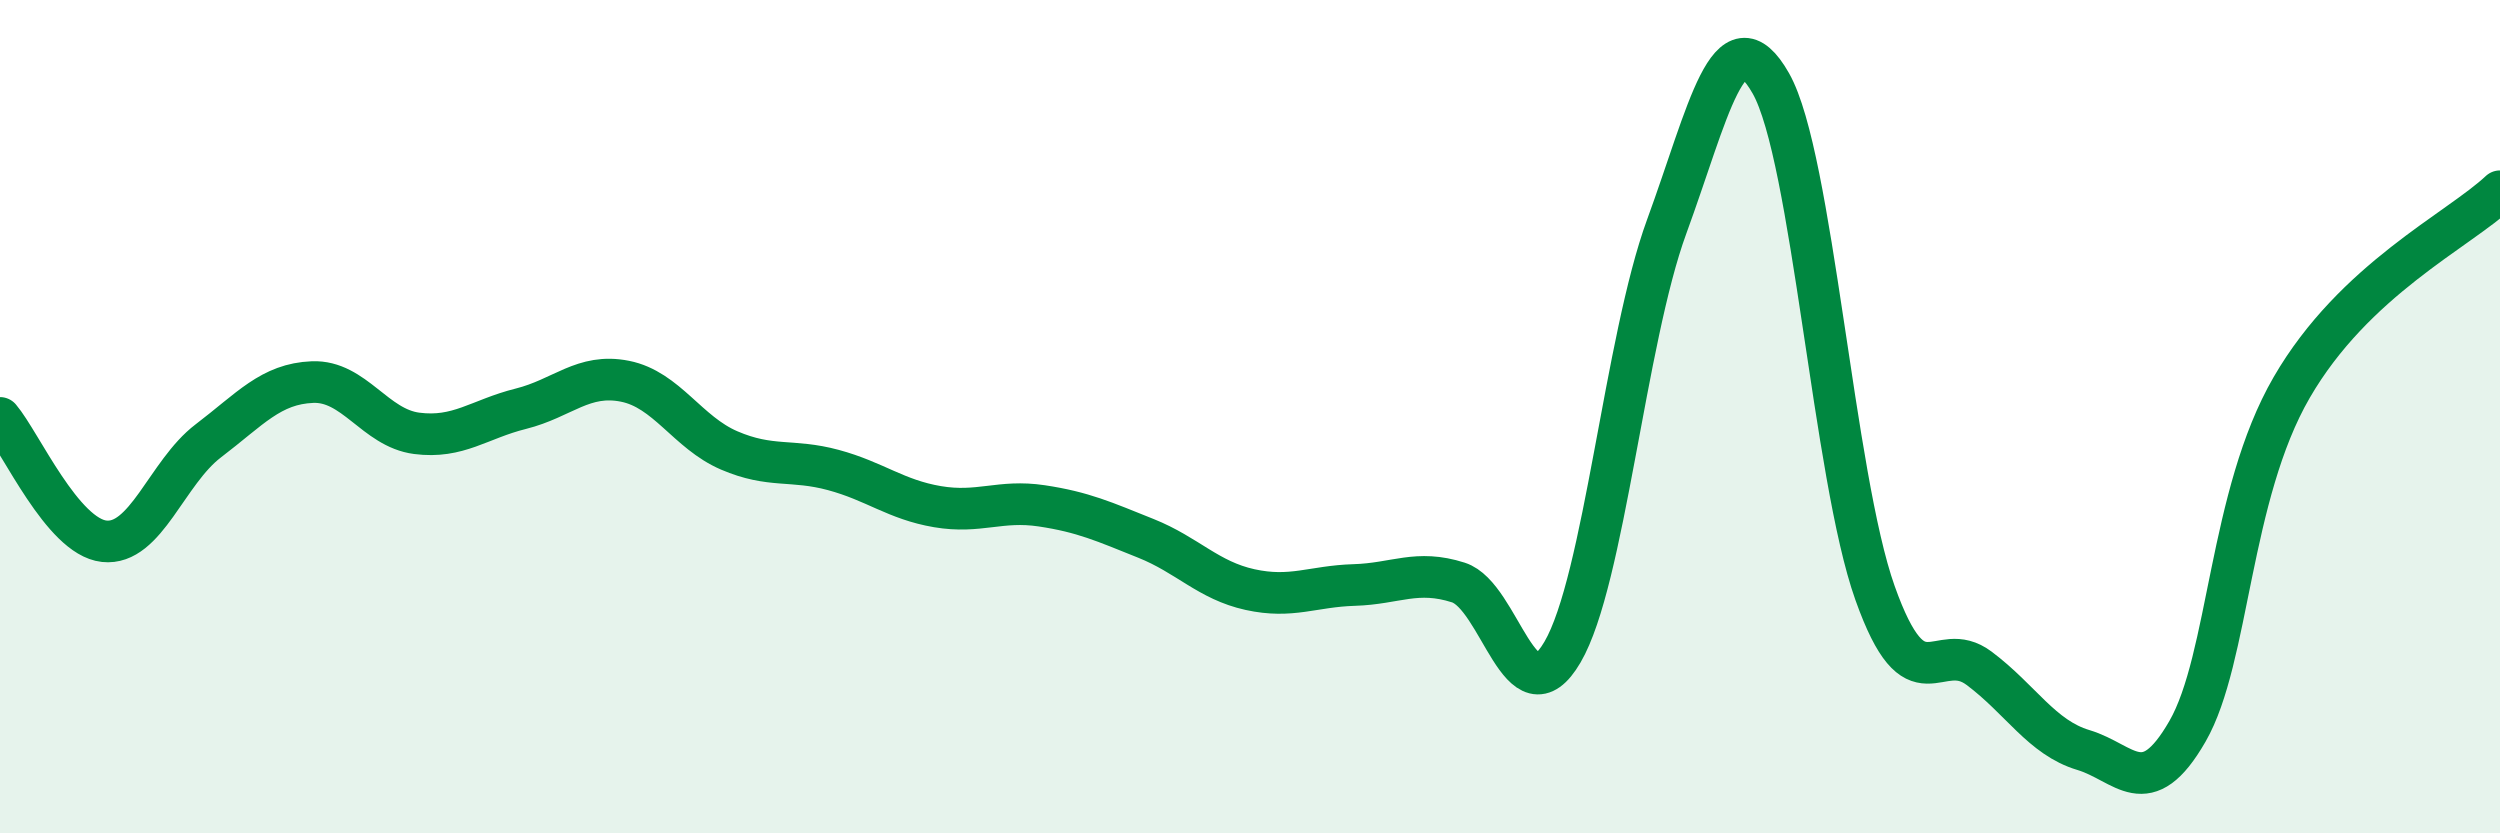
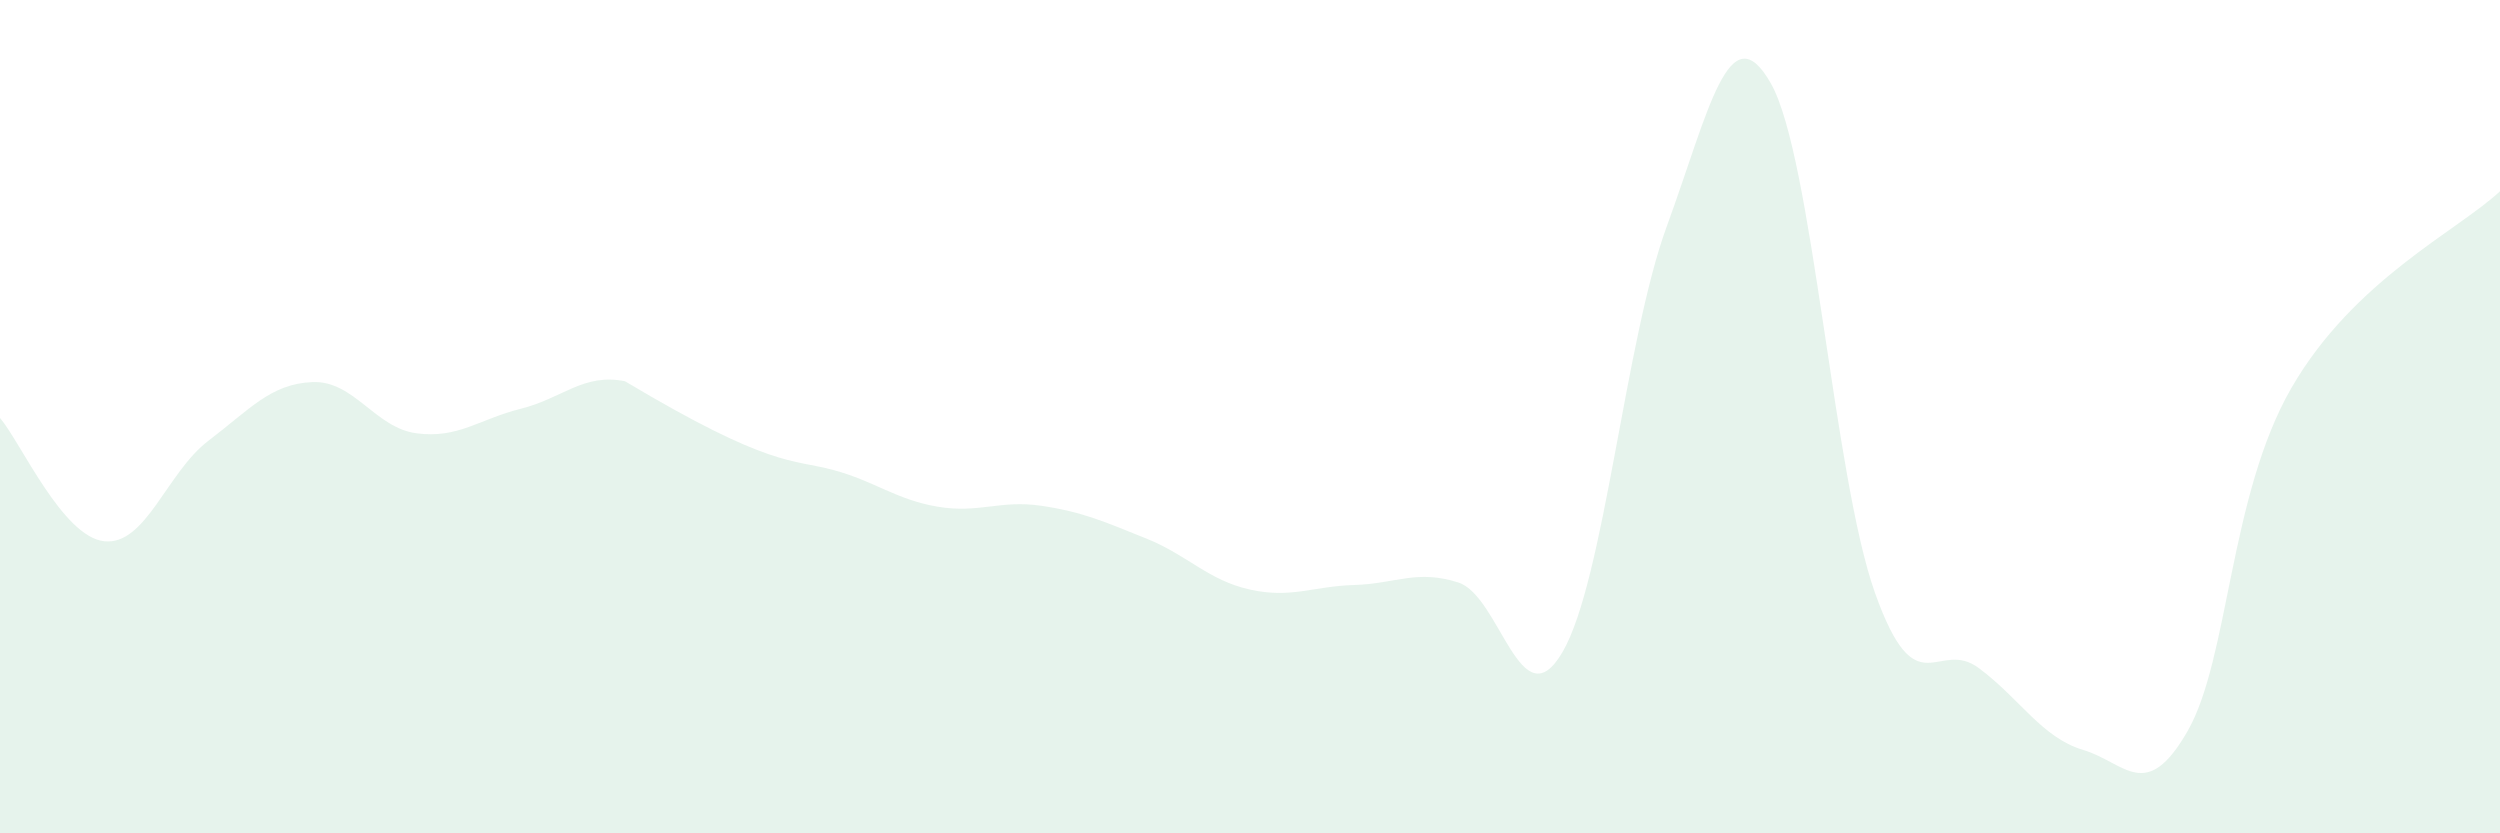
<svg xmlns="http://www.w3.org/2000/svg" width="60" height="20" viewBox="0 0 60 20">
-   <path d="M 0,10.03 C 0.5,10.62 1.5,12.88 2.5,12.99 C 3.5,13.1 4,11.34 5,10.58 C 6,9.82 6.5,9.21 7.5,9.17 C 8.5,9.13 9,10.27 10,10.4 C 11,10.53 11.5,10.06 12.5,9.81 C 13.5,9.56 14,8.95 15,9.15 C 16,9.35 16.5,10.38 17.5,10.81 C 18.5,11.24 19,11.01 20,11.28 C 21,11.55 21.5,11.99 22.5,12.16 C 23.5,12.33 24,11.99 25,12.14 C 26,12.29 26.5,12.52 27.5,12.92 C 28.5,13.32 29,13.93 30,14.15 C 31,14.37 31.5,14.07 32.5,14.04 C 33.5,14.01 34,13.66 35,13.98 C 36,14.3 36.5,17.36 37.5,15.65 C 38.5,13.94 39,8.17 40,5.44 C 41,2.71 41.5,0.24 42.5,2 C 43.5,3.76 44,11.42 45,14.23 C 46,17.04 46.5,15.29 47.5,16.04 C 48.5,16.79 49,17.7 50,18 C 51,18.3 51.5,19.29 52.5,17.55 C 53.5,15.81 53.5,11.89 55,9.3 C 56.5,6.71 59,5.53 60,4.59L60 20L0 20Z" fill="#008740" opacity="0.1" stroke-linecap="round" stroke-linejoin="round" />
-   <path d="M 0,10.03 C 0.5,10.62 1.5,12.88 2.5,12.99 C 3.5,13.1 4,11.34 5,10.58 C 6,9.82 6.5,9.21 7.5,9.17 C 8.5,9.13 9,10.27 10,10.4 C 11,10.53 11.5,10.06 12.5,9.81 C 13.5,9.56 14,8.95 15,9.15 C 16,9.35 16.5,10.38 17.5,10.81 C 18.5,11.24 19,11.01 20,11.28 C 21,11.55 21.5,11.99 22.5,12.16 C 23.5,12.33 24,11.99 25,12.14 C 26,12.29 26.5,12.52 27.5,12.92 C 28.5,13.32 29,13.93 30,14.15 C 31,14.37 31.5,14.07 32.5,14.04 C 33.5,14.01 34,13.66 35,13.98 C 36,14.3 36.5,17.36 37.5,15.65 C 38.5,13.94 39,8.17 40,5.44 C 41,2.71 41.5,0.24 42.5,2 C 43.5,3.76 44,11.42 45,14.23 C 46,17.04 46.5,15.29 47.5,16.04 C 48.5,16.79 49,17.7 50,18 C 51,18.3 51.5,19.29 52.5,17.55 C 53.5,15.81 53.5,11.89 55,9.3 C 56.5,6.71 59,5.53 60,4.59" stroke="#008740" stroke-width="1" fill="none" stroke-linecap="round" stroke-linejoin="round" />
+   <path d="M 0,10.03 C 0.5,10.62 1.5,12.88 2.5,12.99 C 3.5,13.1 4,11.34 5,10.58 C 6,9.82 6.5,9.21 7.5,9.17 C 8.5,9.13 9,10.27 10,10.4 C 11,10.53 11.5,10.06 12.5,9.81 C 13.5,9.56 14,8.95 15,9.15 C 18.5,11.24 19,11.01 20,11.28 C 21,11.55 21.5,11.99 22.5,12.16 C 23.5,12.33 24,11.99 25,12.14 C 26,12.29 26.5,12.52 27.5,12.92 C 28.5,13.32 29,13.93 30,14.15 C 31,14.37 31.5,14.07 32.5,14.04 C 33.5,14.01 34,13.66 35,13.98 C 36,14.3 36.5,17.36 37.5,15.65 C 38.5,13.94 39,8.17 40,5.44 C 41,2.71 41.5,0.24 42.5,2 C 43.5,3.76 44,11.42 45,14.23 C 46,17.04 46.5,15.29 47.5,16.04 C 48.5,16.79 49,17.7 50,18 C 51,18.3 51.5,19.29 52.5,17.55 C 53.5,15.81 53.5,11.89 55,9.3 C 56.5,6.71 59,5.53 60,4.59L60 20L0 20Z" fill="#008740" opacity="0.1" stroke-linecap="round" stroke-linejoin="round" />
</svg>